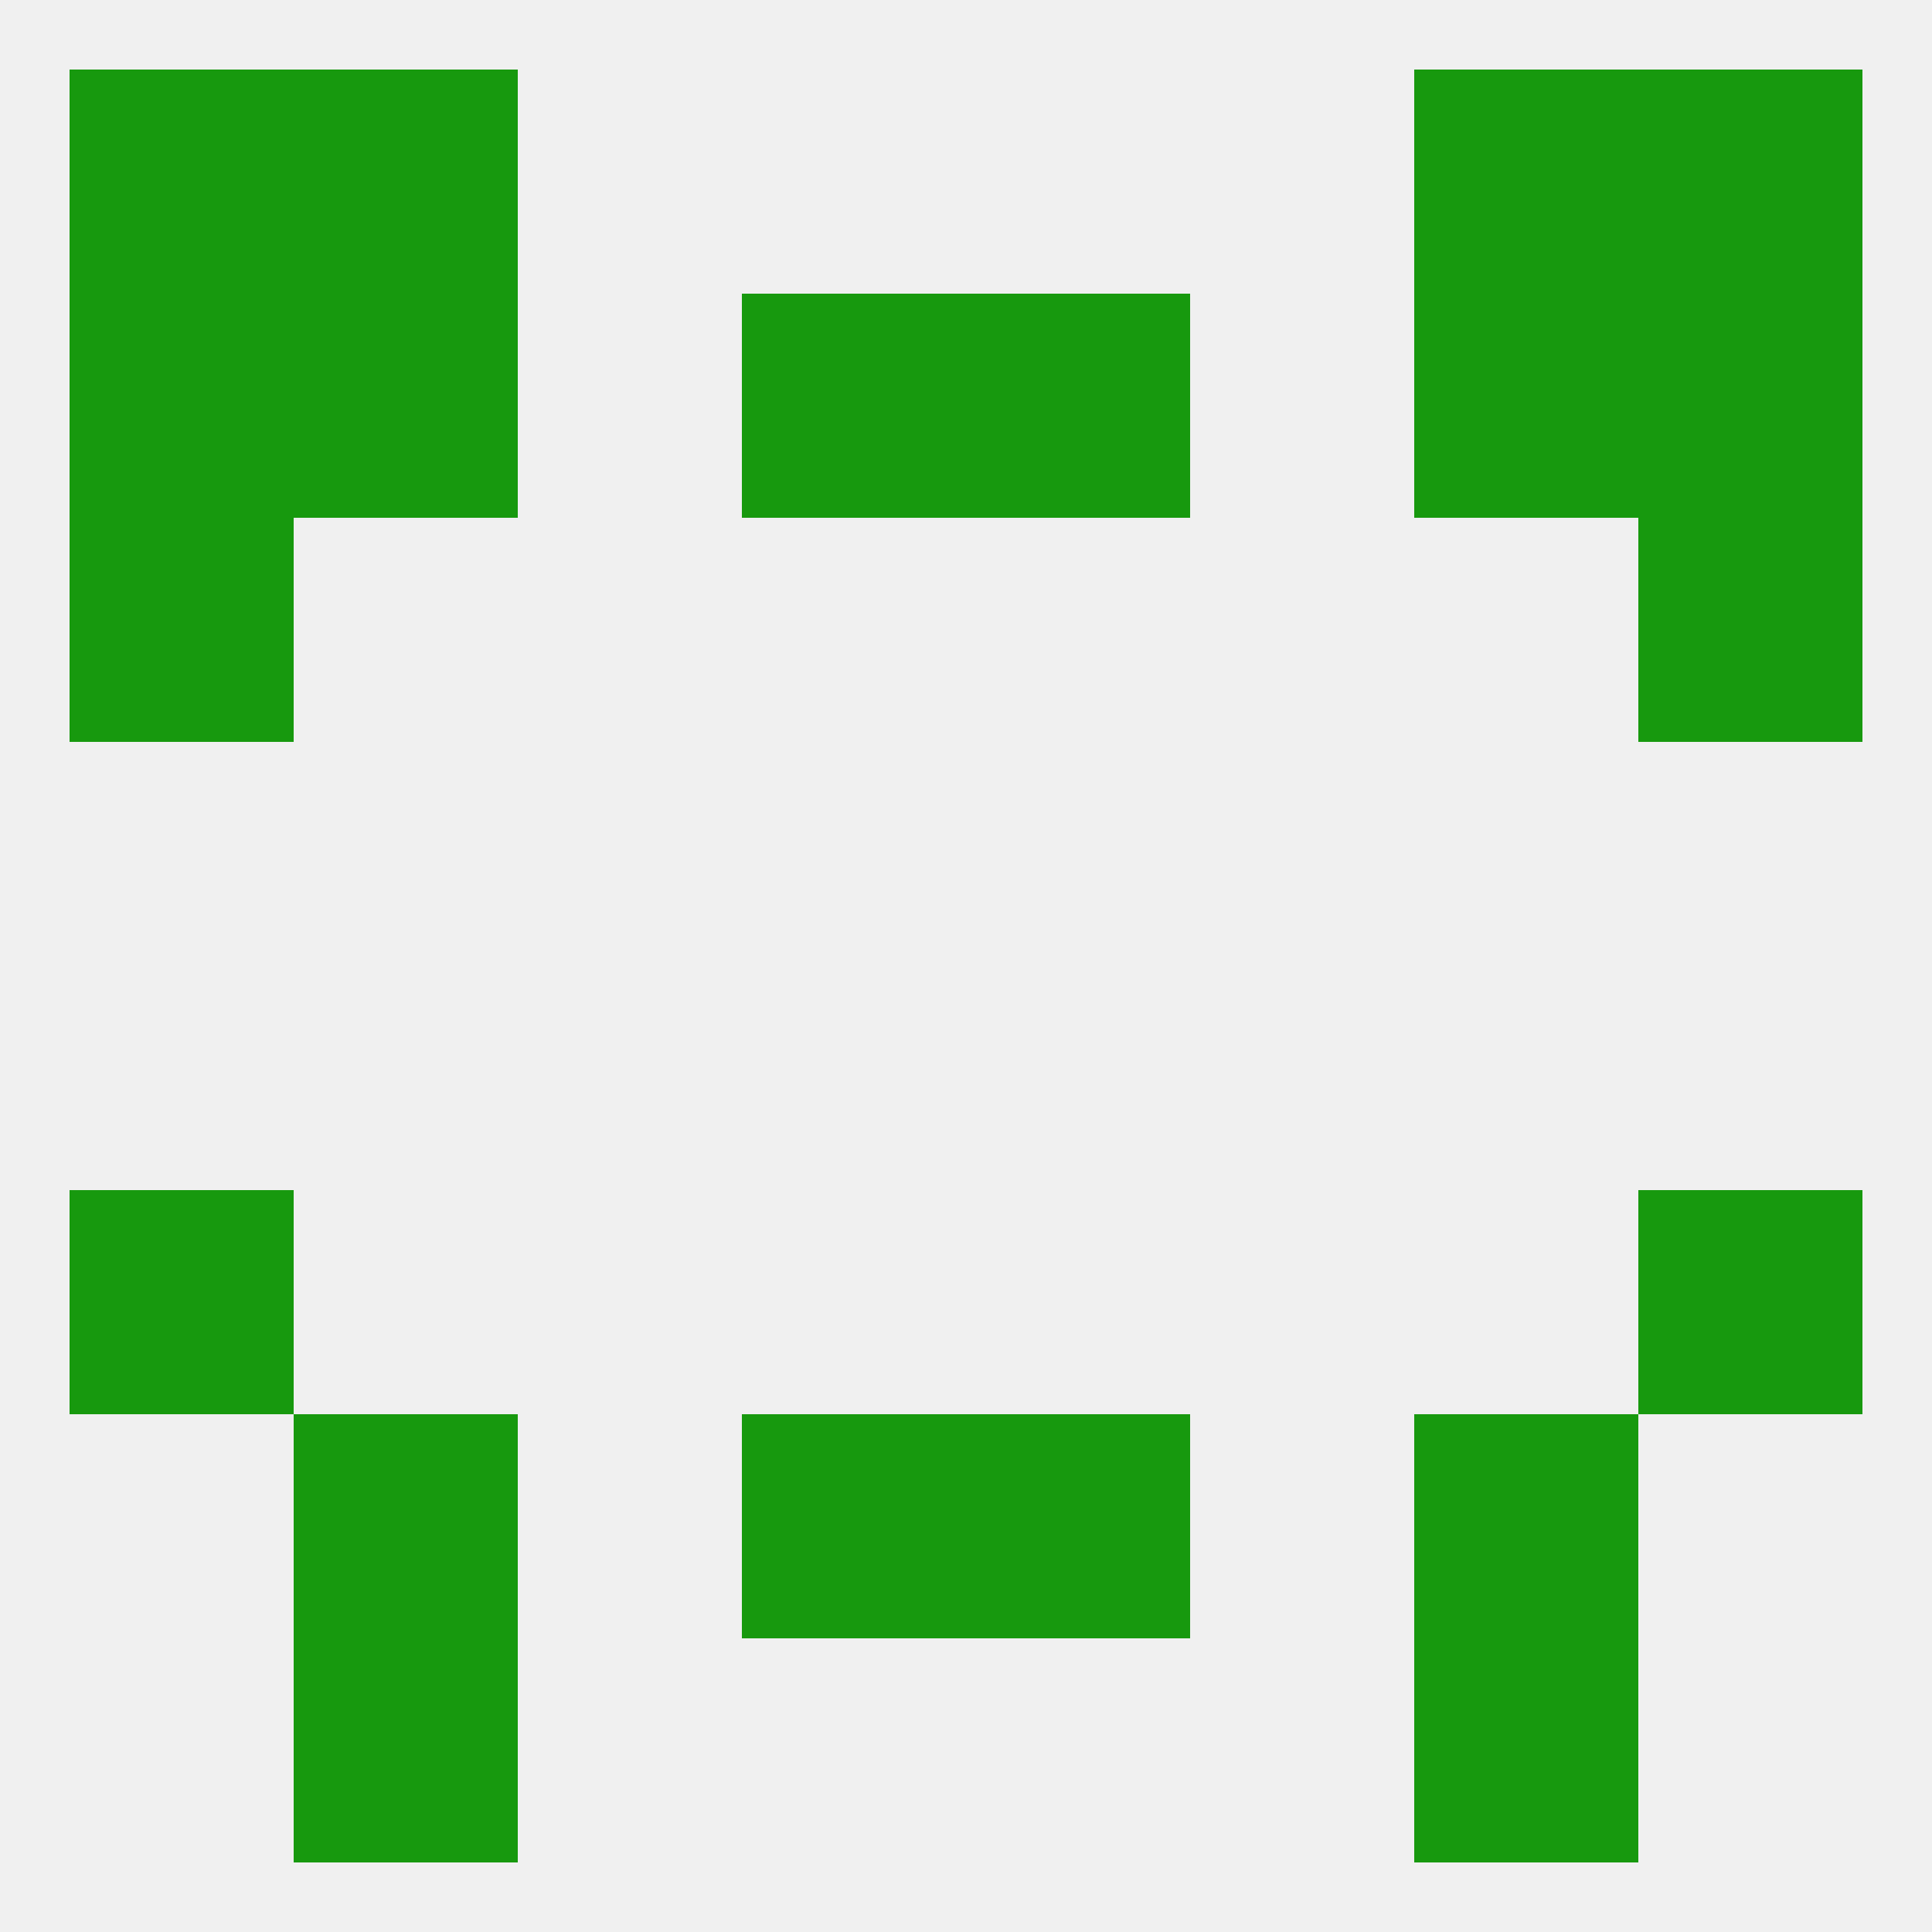
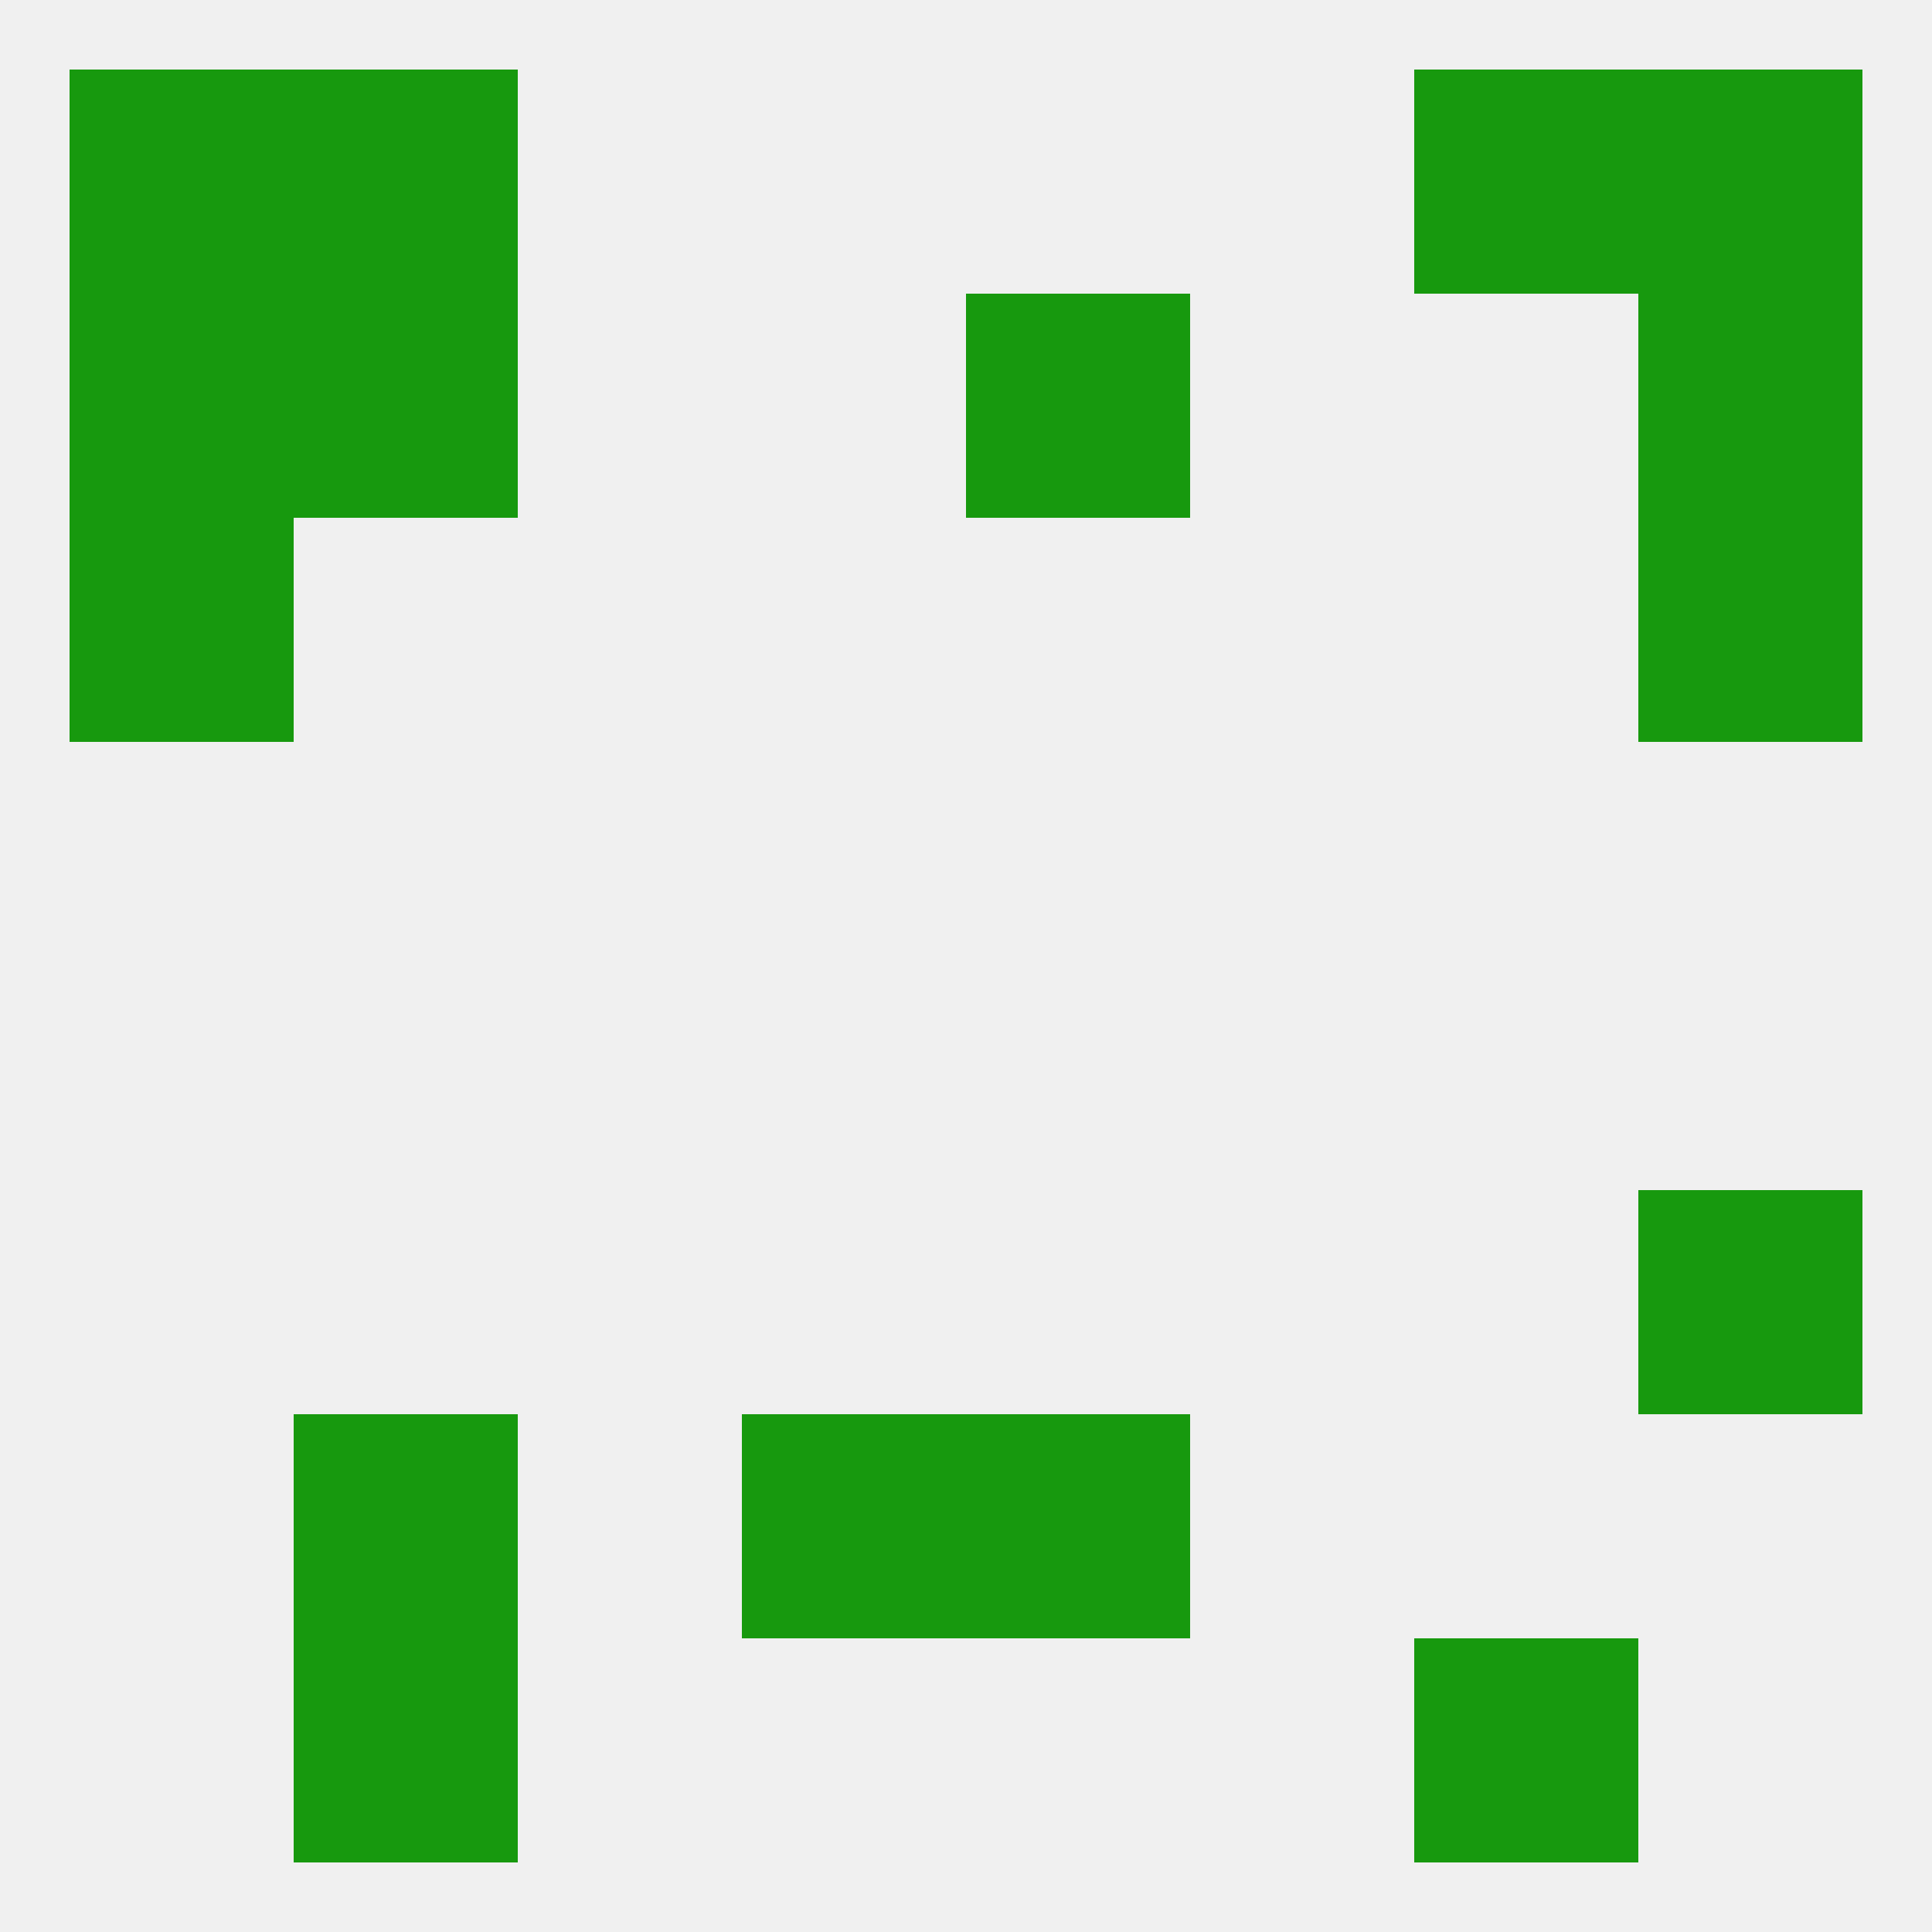
<svg xmlns="http://www.w3.org/2000/svg" version="1.1" baseprofile="full" width="250" height="250" viewBox="0 0 250 250">
  <rect width="100%" height="100%" fill="rgba(240,240,240,255)" />
-   <rect x="9" y="154" width="29" height="29" fill="rgba(23,153,14,255)" />
  <rect x="212" y="154" width="29" height="29" fill="rgba(23,153,14,255)" />
  <rect x="125" y="183" width="29" height="29" fill="rgba(23,153,14,255)" />
  <rect x="38" y="183" width="29" height="29" fill="rgba(23,153,14,255)" />
-   <rect x="183" y="183" width="29" height="29" fill="rgba(23,153,14,255)" />
  <rect x="96" y="183" width="29" height="29" fill="rgba(23,153,14,255)" />
  <rect x="183" y="212" width="29" height="29" fill="rgba(23,153,14,255)" />
  <rect x="38" y="212" width="29" height="29" fill="rgba(23,153,14,255)" />
  <rect x="9" y="9" width="29" height="29" fill="rgba(23,153,14,255)" />
  <rect x="212" y="9" width="29" height="29" fill="rgba(23,153,14,255)" />
  <rect x="38" y="9" width="29" height="29" fill="rgba(23,153,14,255)" />
  <rect x="183" y="9" width="29" height="29" fill="rgba(23,153,14,255)" />
-   <rect x="96" y="38" width="29" height="29" fill="rgba(23,153,14,255)" />
  <rect x="125" y="38" width="29" height="29" fill="rgba(23,153,14,255)" />
  <rect x="9" y="38" width="29" height="29" fill="rgba(23,153,14,255)" />
  <rect x="212" y="38" width="29" height="29" fill="rgba(23,153,14,255)" />
  <rect x="38" y="38" width="29" height="29" fill="rgba(23,153,14,255)" />
-   <rect x="183" y="38" width="29" height="29" fill="rgba(23,153,14,255)" />
  <rect x="212" y="67" width="29" height="29" fill="rgba(23,153,14,255)" />
  <rect x="9" y="67" width="29" height="29" fill="rgba(23,153,14,255)" />
</svg>